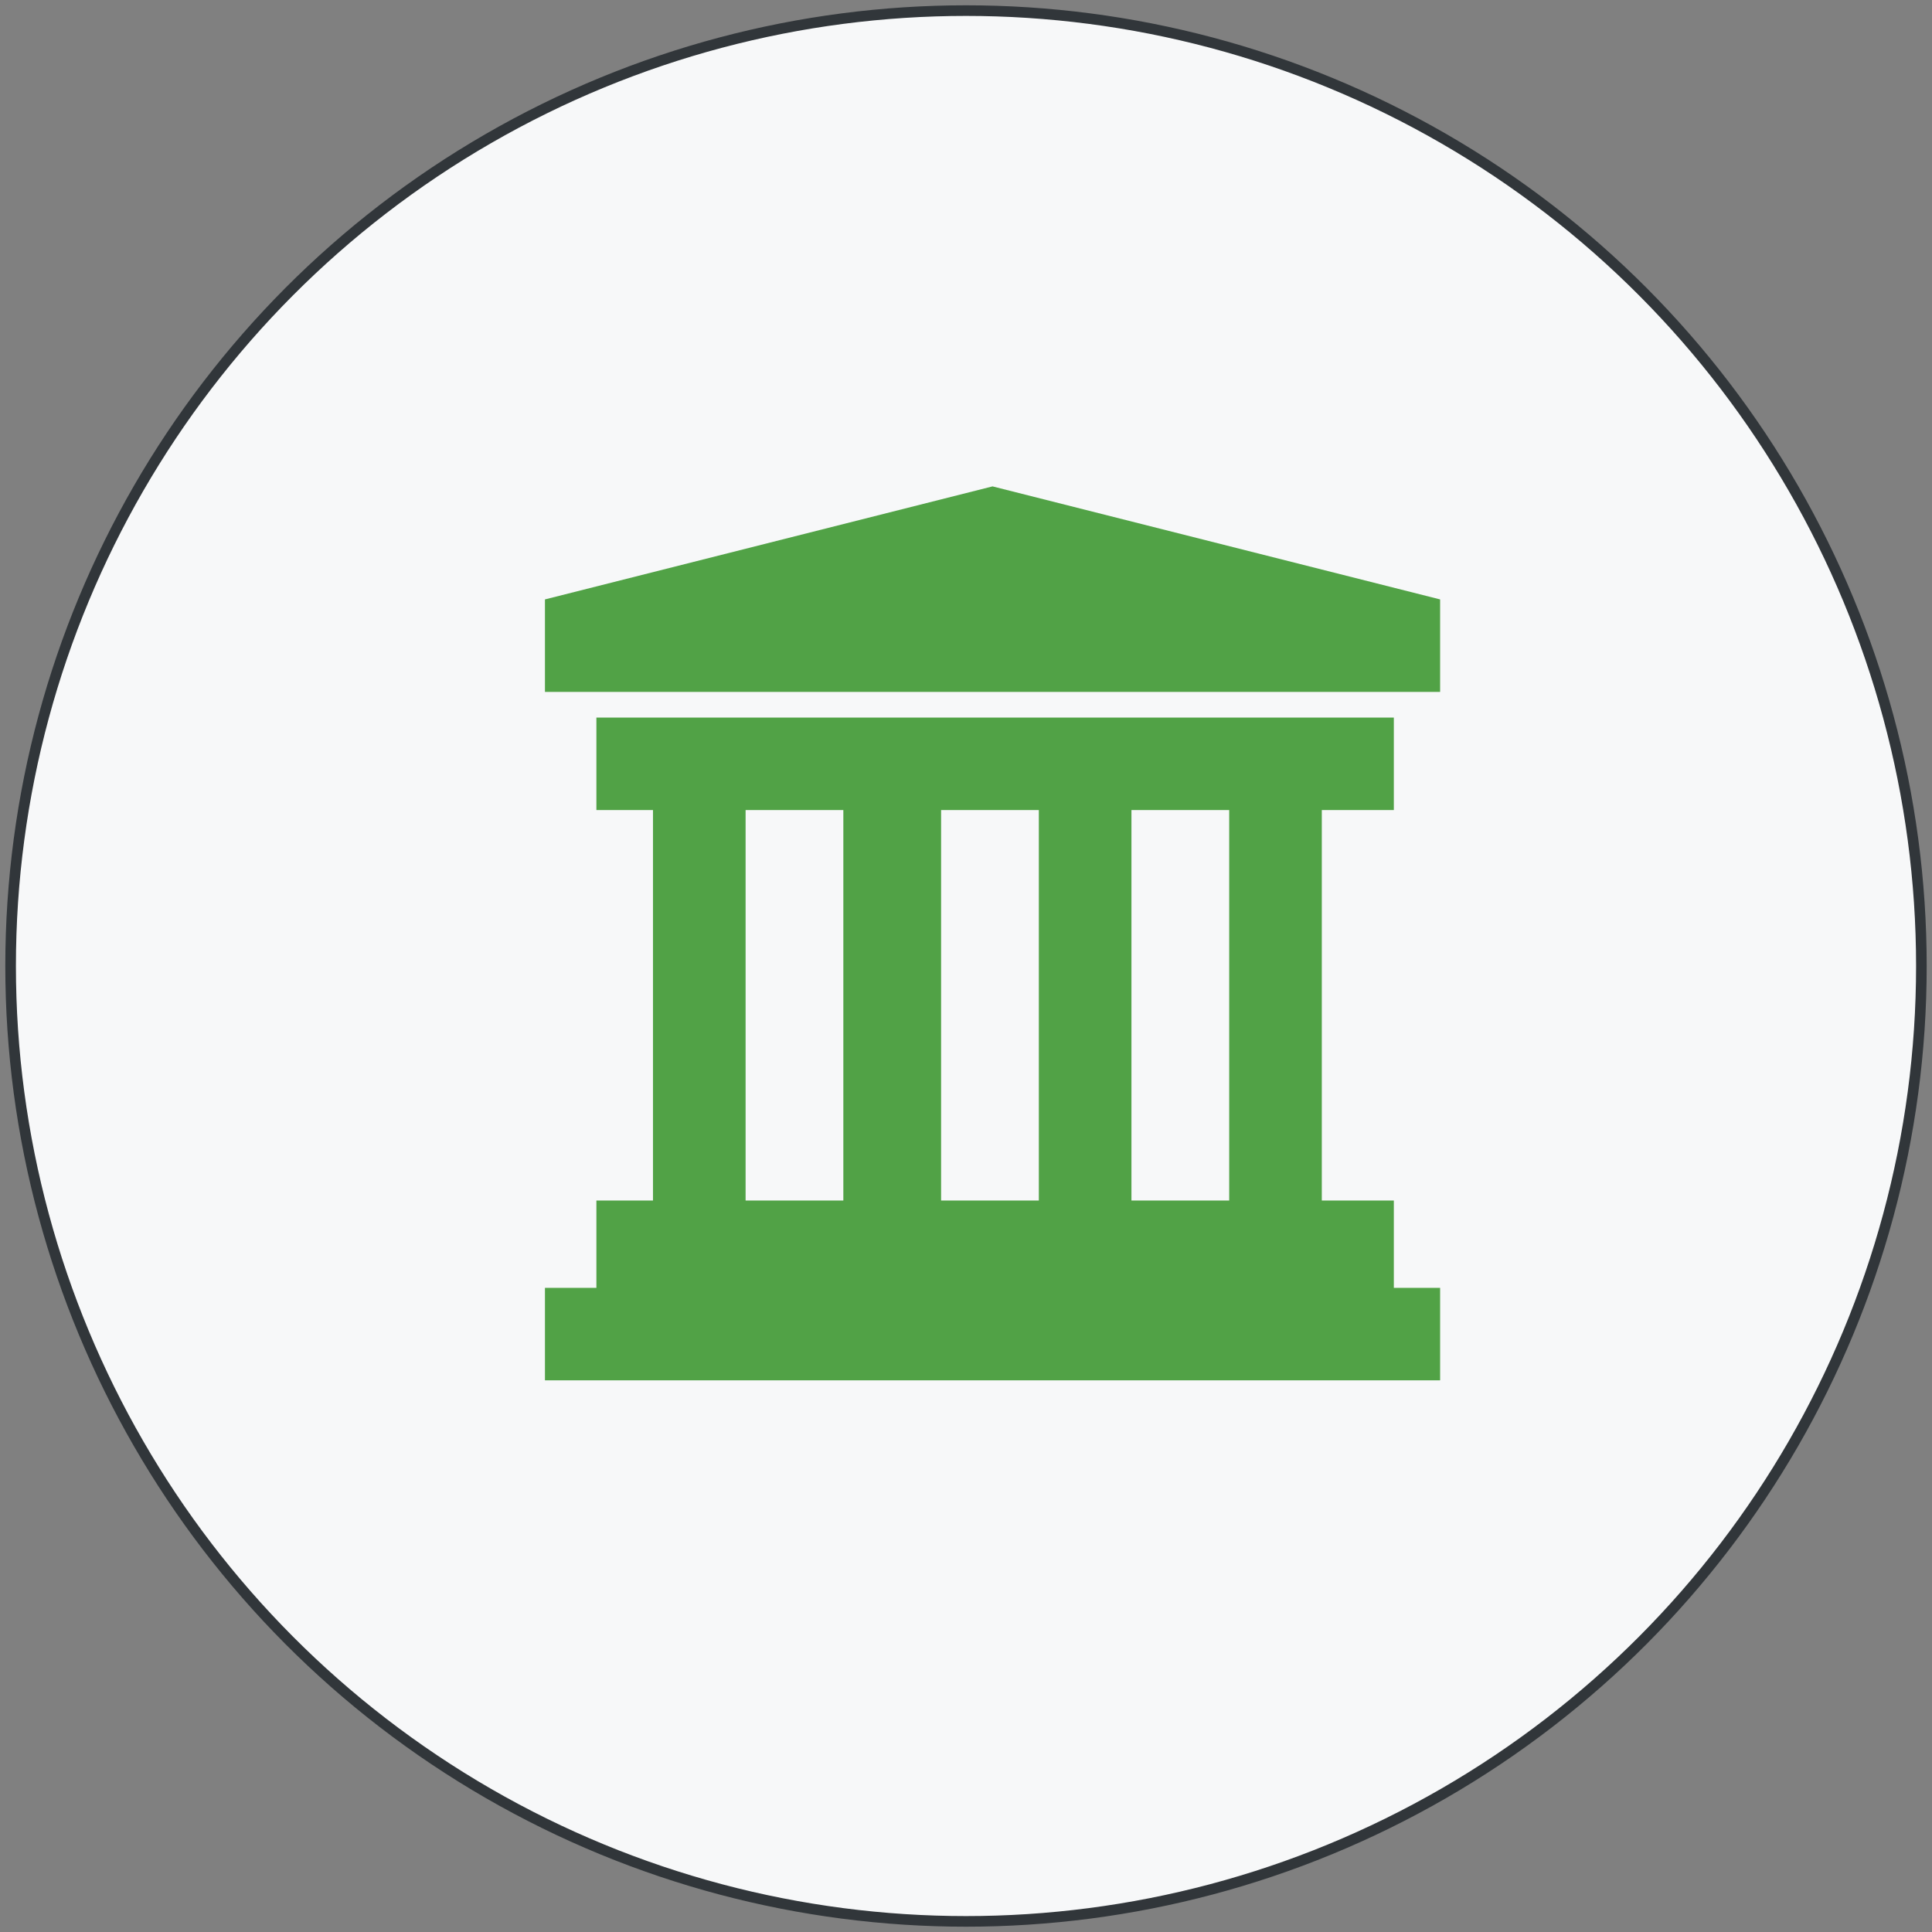
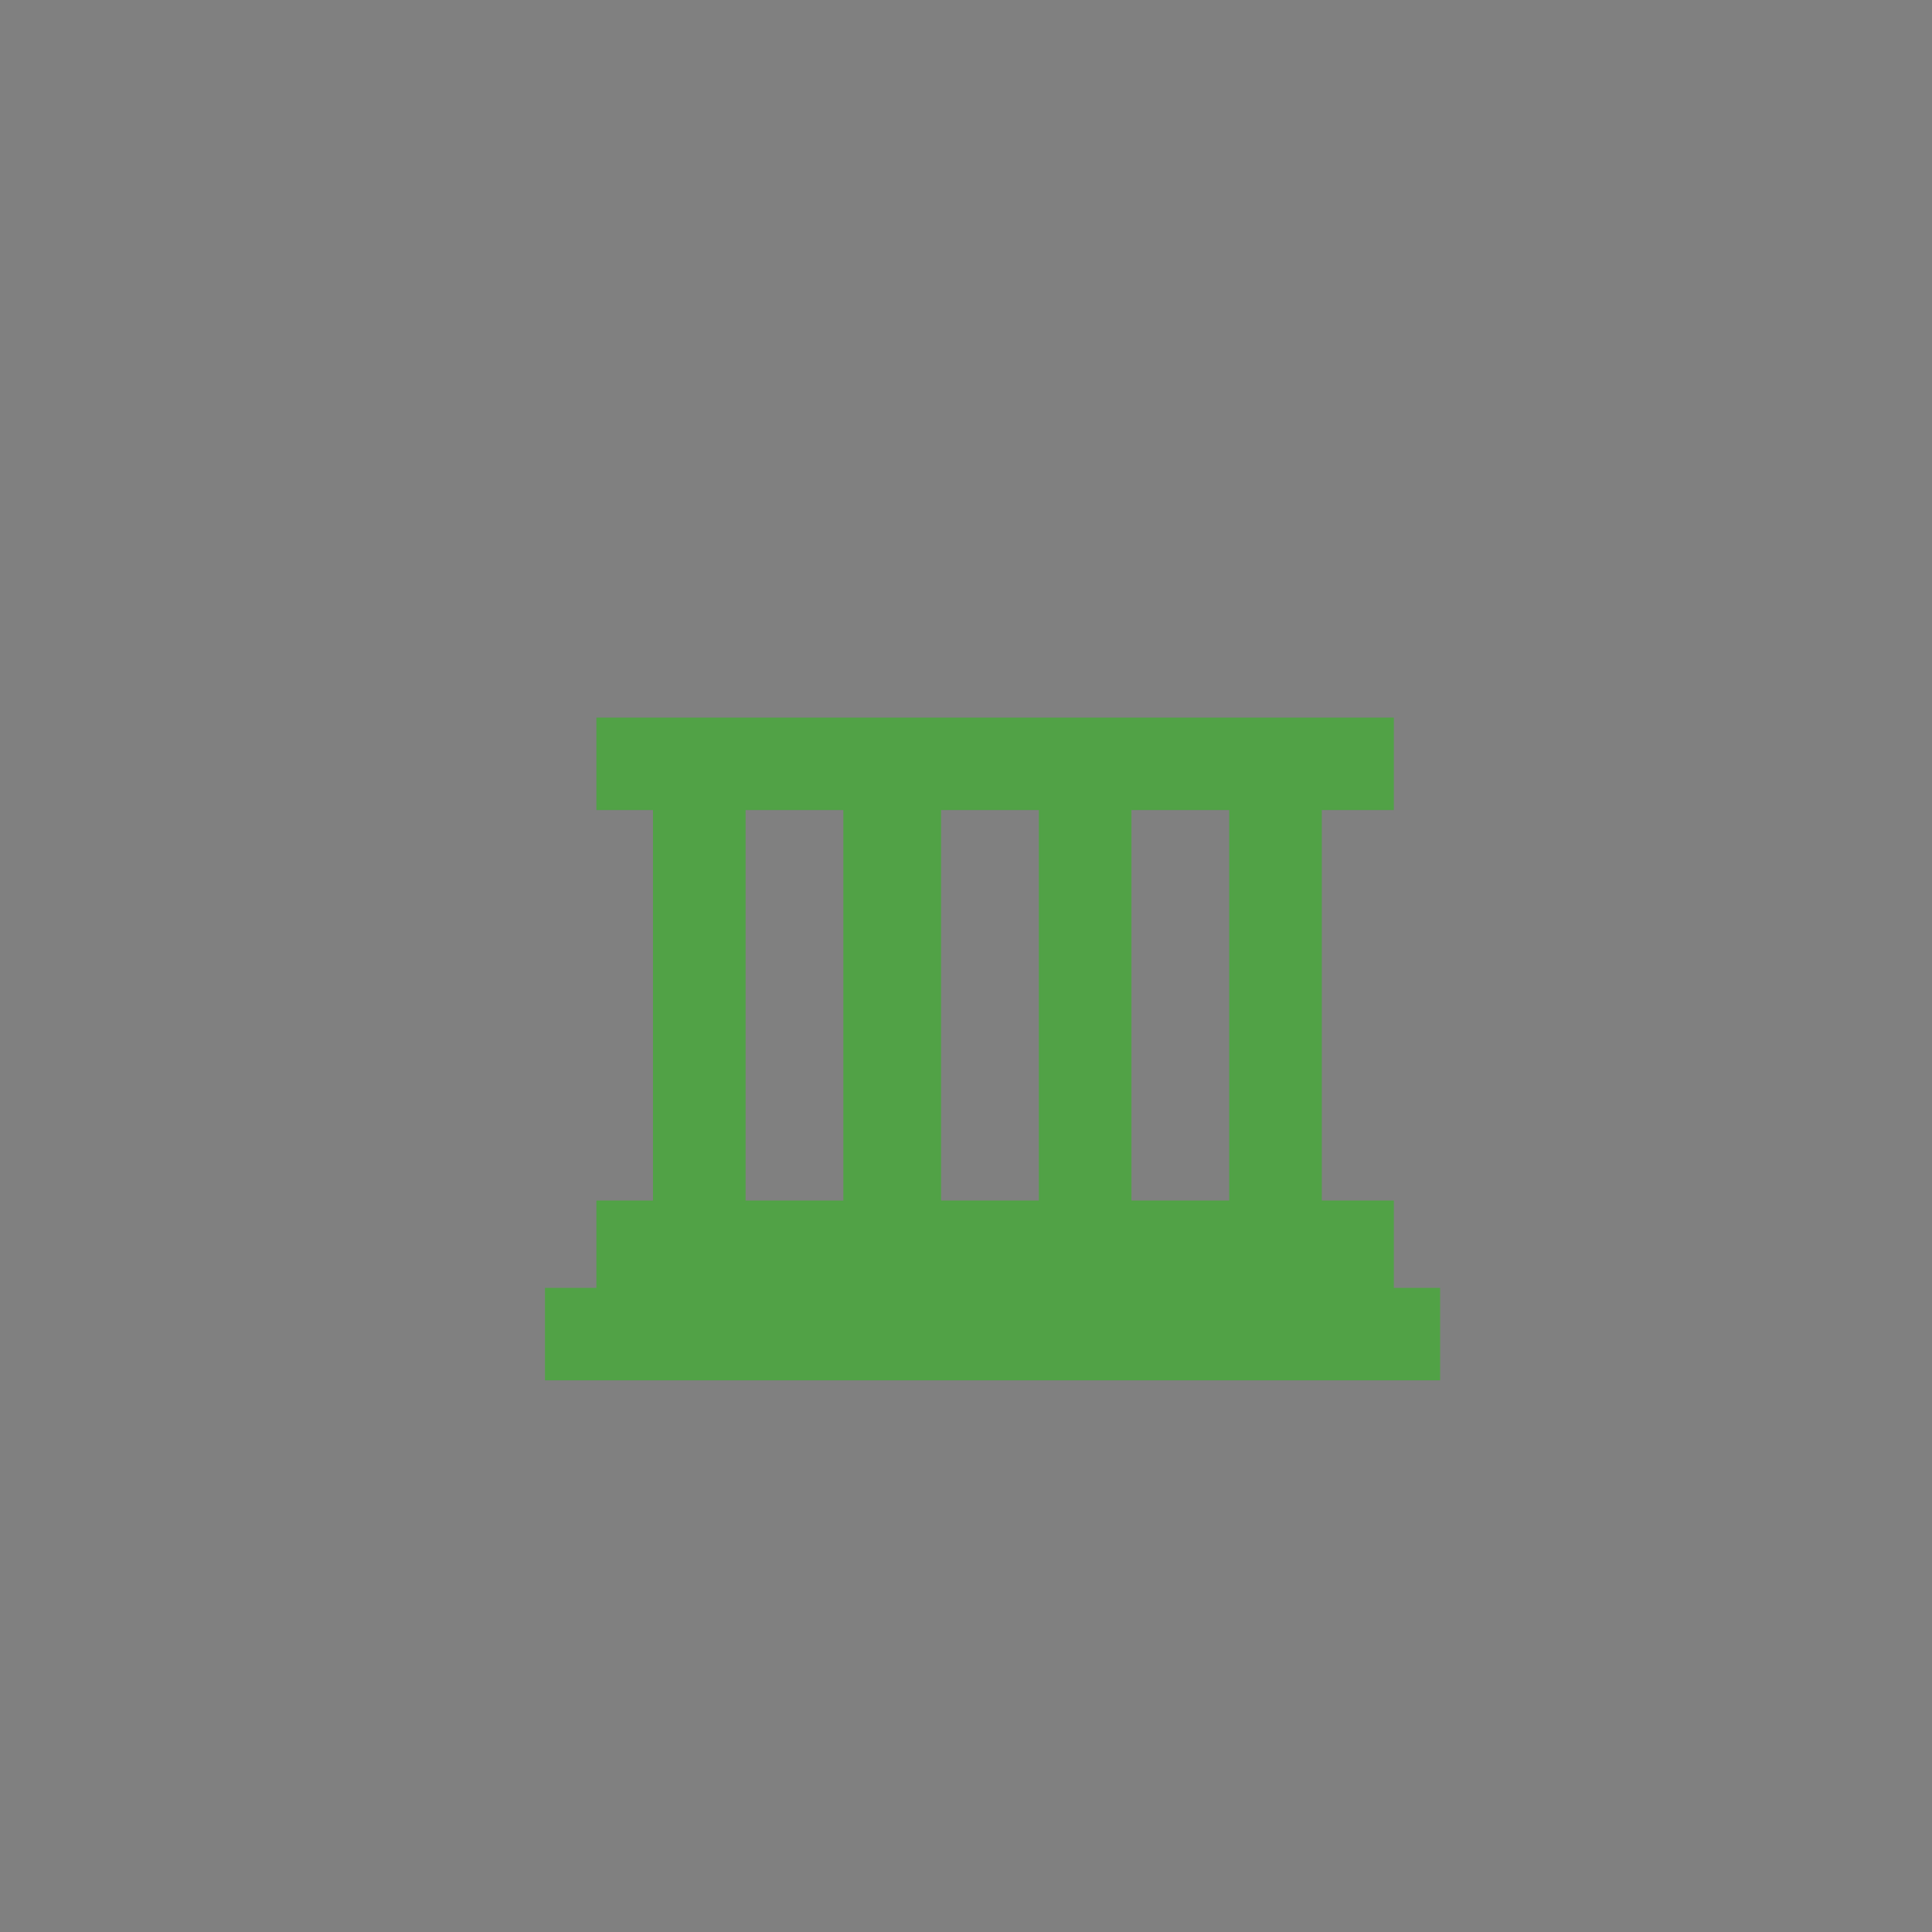
<svg xmlns="http://www.w3.org/2000/svg" width="182px" height="182px" viewBox="0 0 182 182" version="1.1">
  <rect x="0" y="0" width="182" height="182" fill="#808080" stroke="none" />
  <title>Group 9</title>
  <desc>Created with Sketch.</desc>
  <defs />
  <g id="HOME---BE-ENERGY" stroke="none" stroke-width="1" fill="none" fill-rule="evenodd">
    <g id="BE-ENERGY---DESKTOP" transform="translate(-523, -7295)">
      <g id="LEARN-MORE-ABOUT" transform="translate(0, 6842)">
        <g id="01" transform="translate(521, 454)">
          <g id="Group-9" transform="translate(3, 0)">
-             <circle id="FOTO" stroke="#31363A" fill="#F7F8F9" cx="90" cy="90" r="90" />
            <g id="Group" transform="translate(50, 44)" fill="#51A246">
              <path d="M80.303,68.093 L73.518,68.093 L73.518,31.31 L80.303,31.31 L80.303,22.598 L5.182,22.598 L5.182,31.31 L10.513,31.31 L10.513,68.093 L5.182,68.093 L5.182,76.32 L0.336,76.32 L0.336,85.032 L84.664,85.032 L84.664,76.32 L80.303,76.32 L80.303,68.093 Z M37.654,68.093 L37.654,31.31 L46.862,31.31 L46.862,68.093 L37.654,68.093 Z M64.794,68.093 L55.586,68.093 L55.586,31.31 L64.794,31.31 L64.794,68.093 Z M19.237,31.31 L28.445,31.31 L28.445,68.093 L19.237,68.093 L19.237,31.31 Z" id="Shape" />
-               <polygon id="Shape" points="84.664 11.467 84.664 11.467 84.664 11.467 84.664 11.467 42.5 0.819 0.336 11.467 0.336 11.467 0.336 11.467 0.336 11.467 0.336 11.467 0.336 20.178 84.664 20.178" />
            </g>
          </g>
        </g>
      </g>
    </g>
  </g>
</svg>